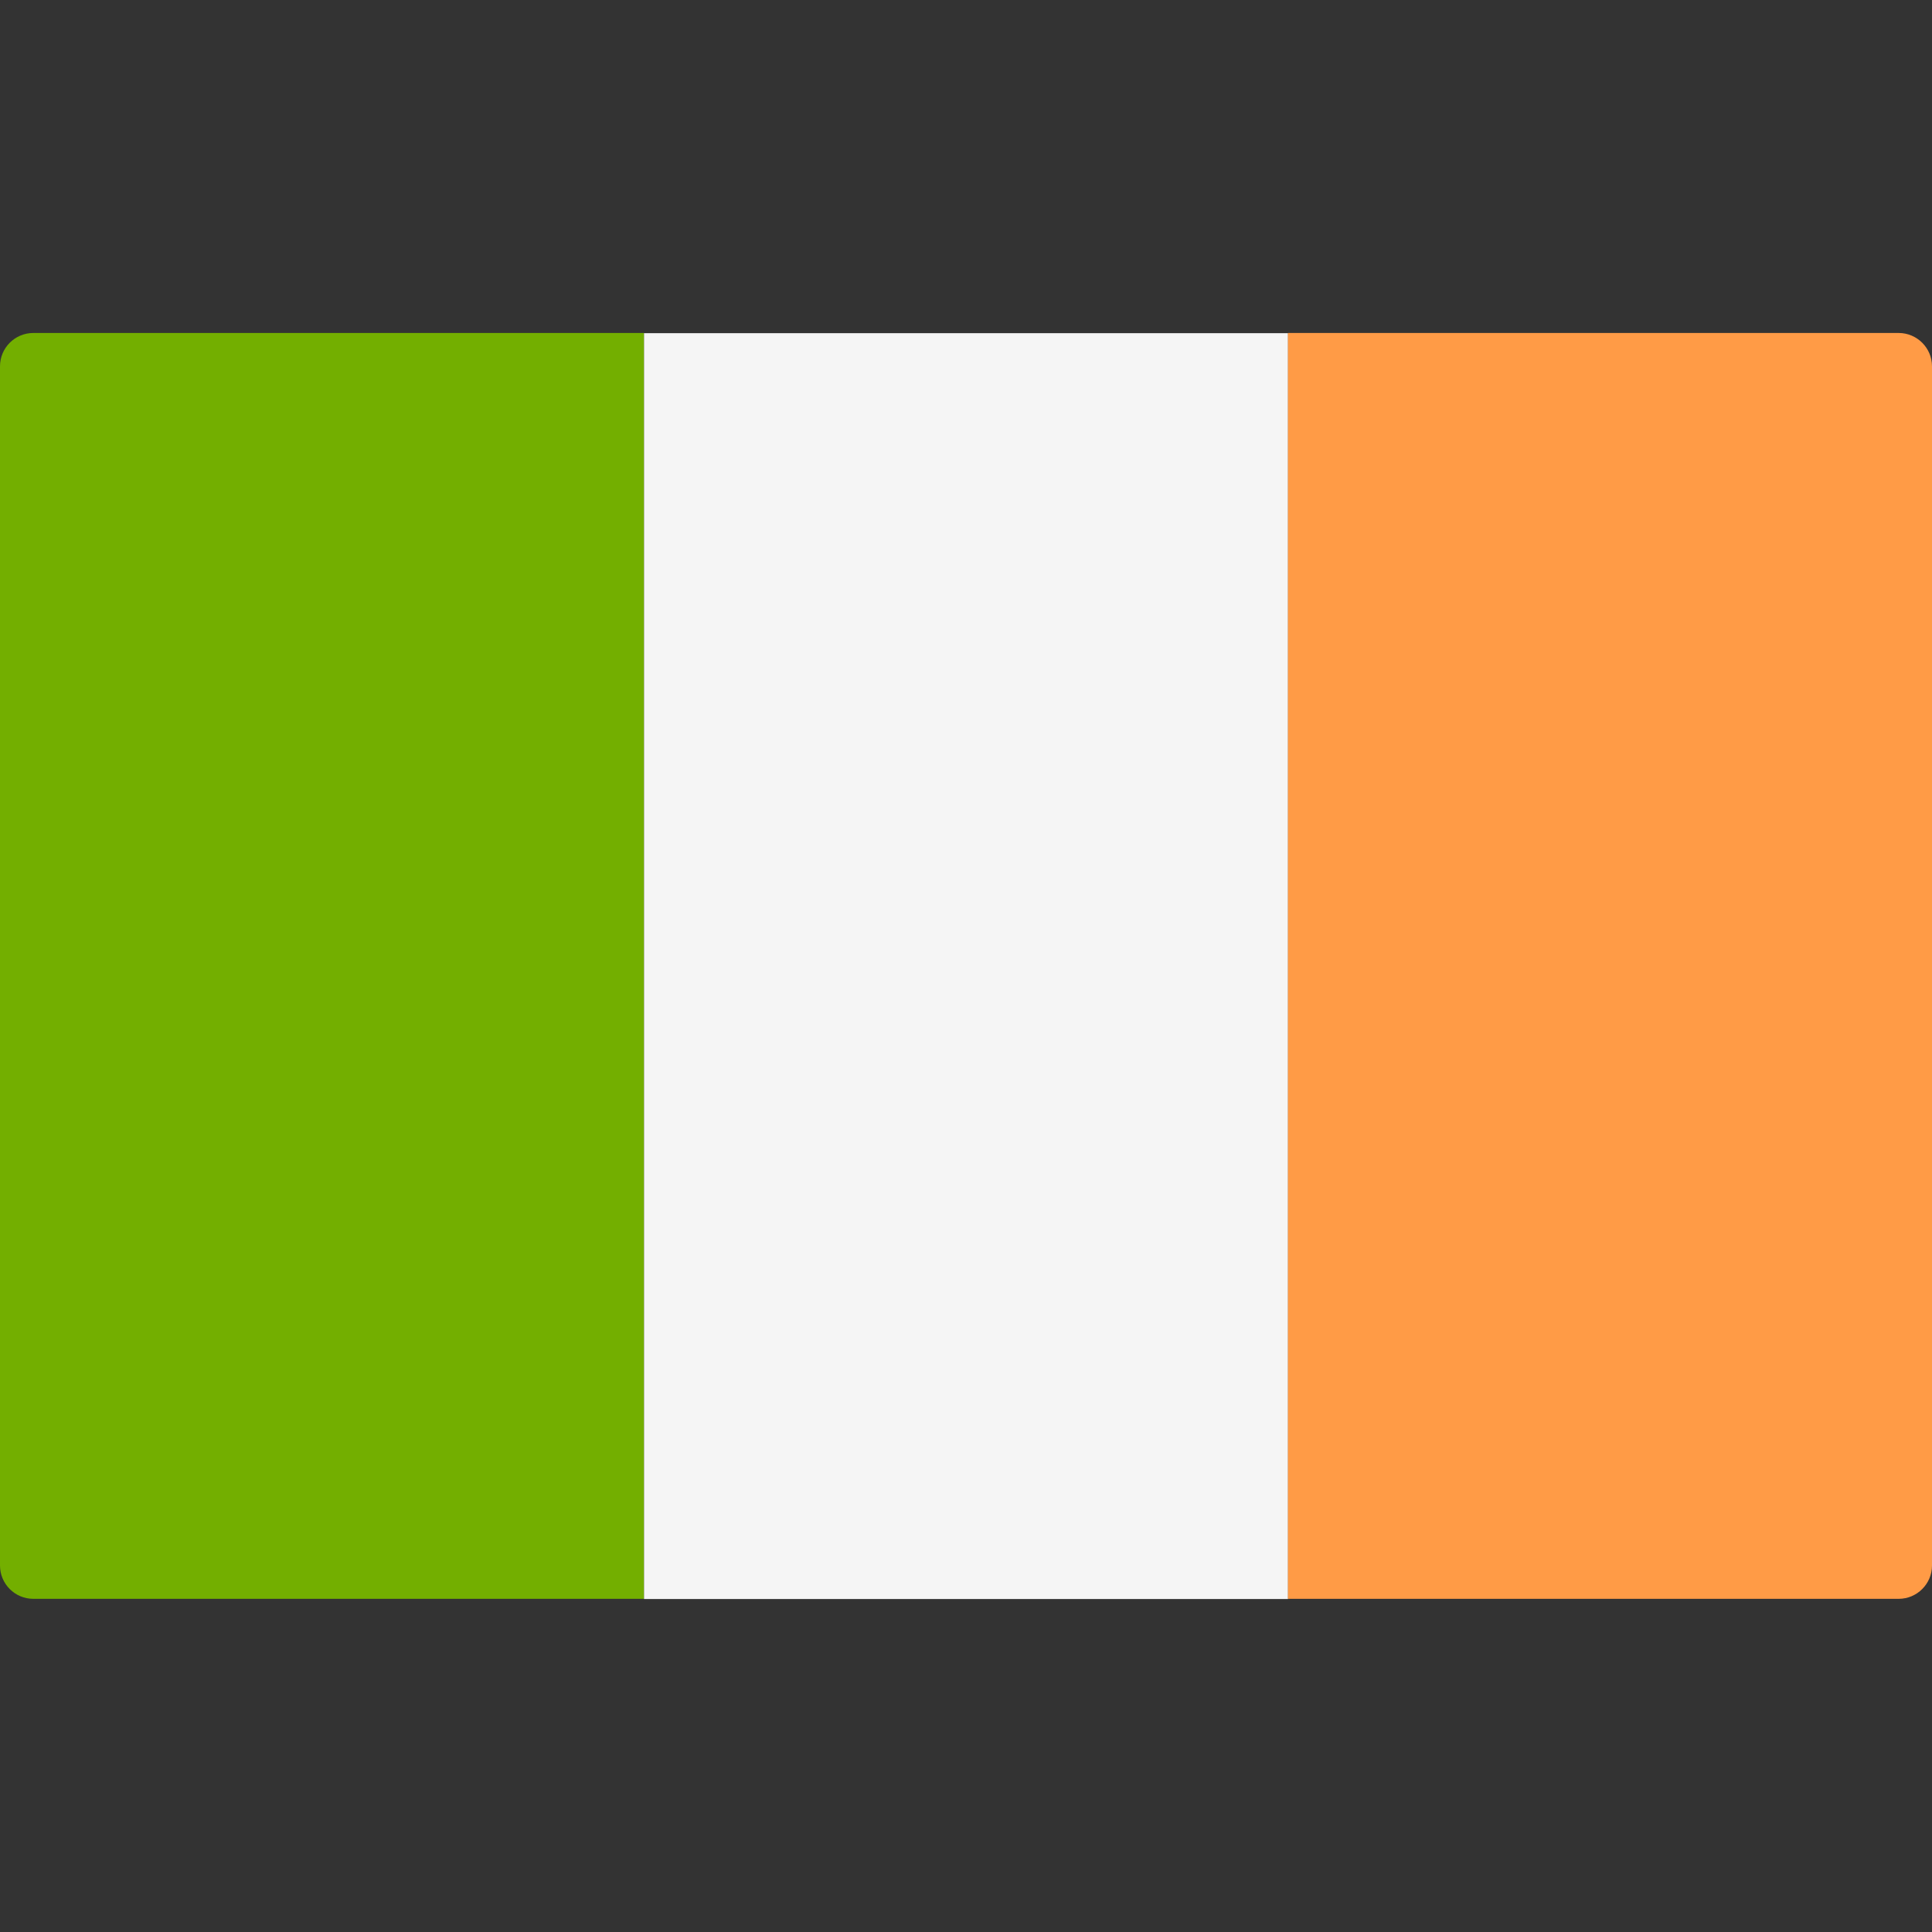
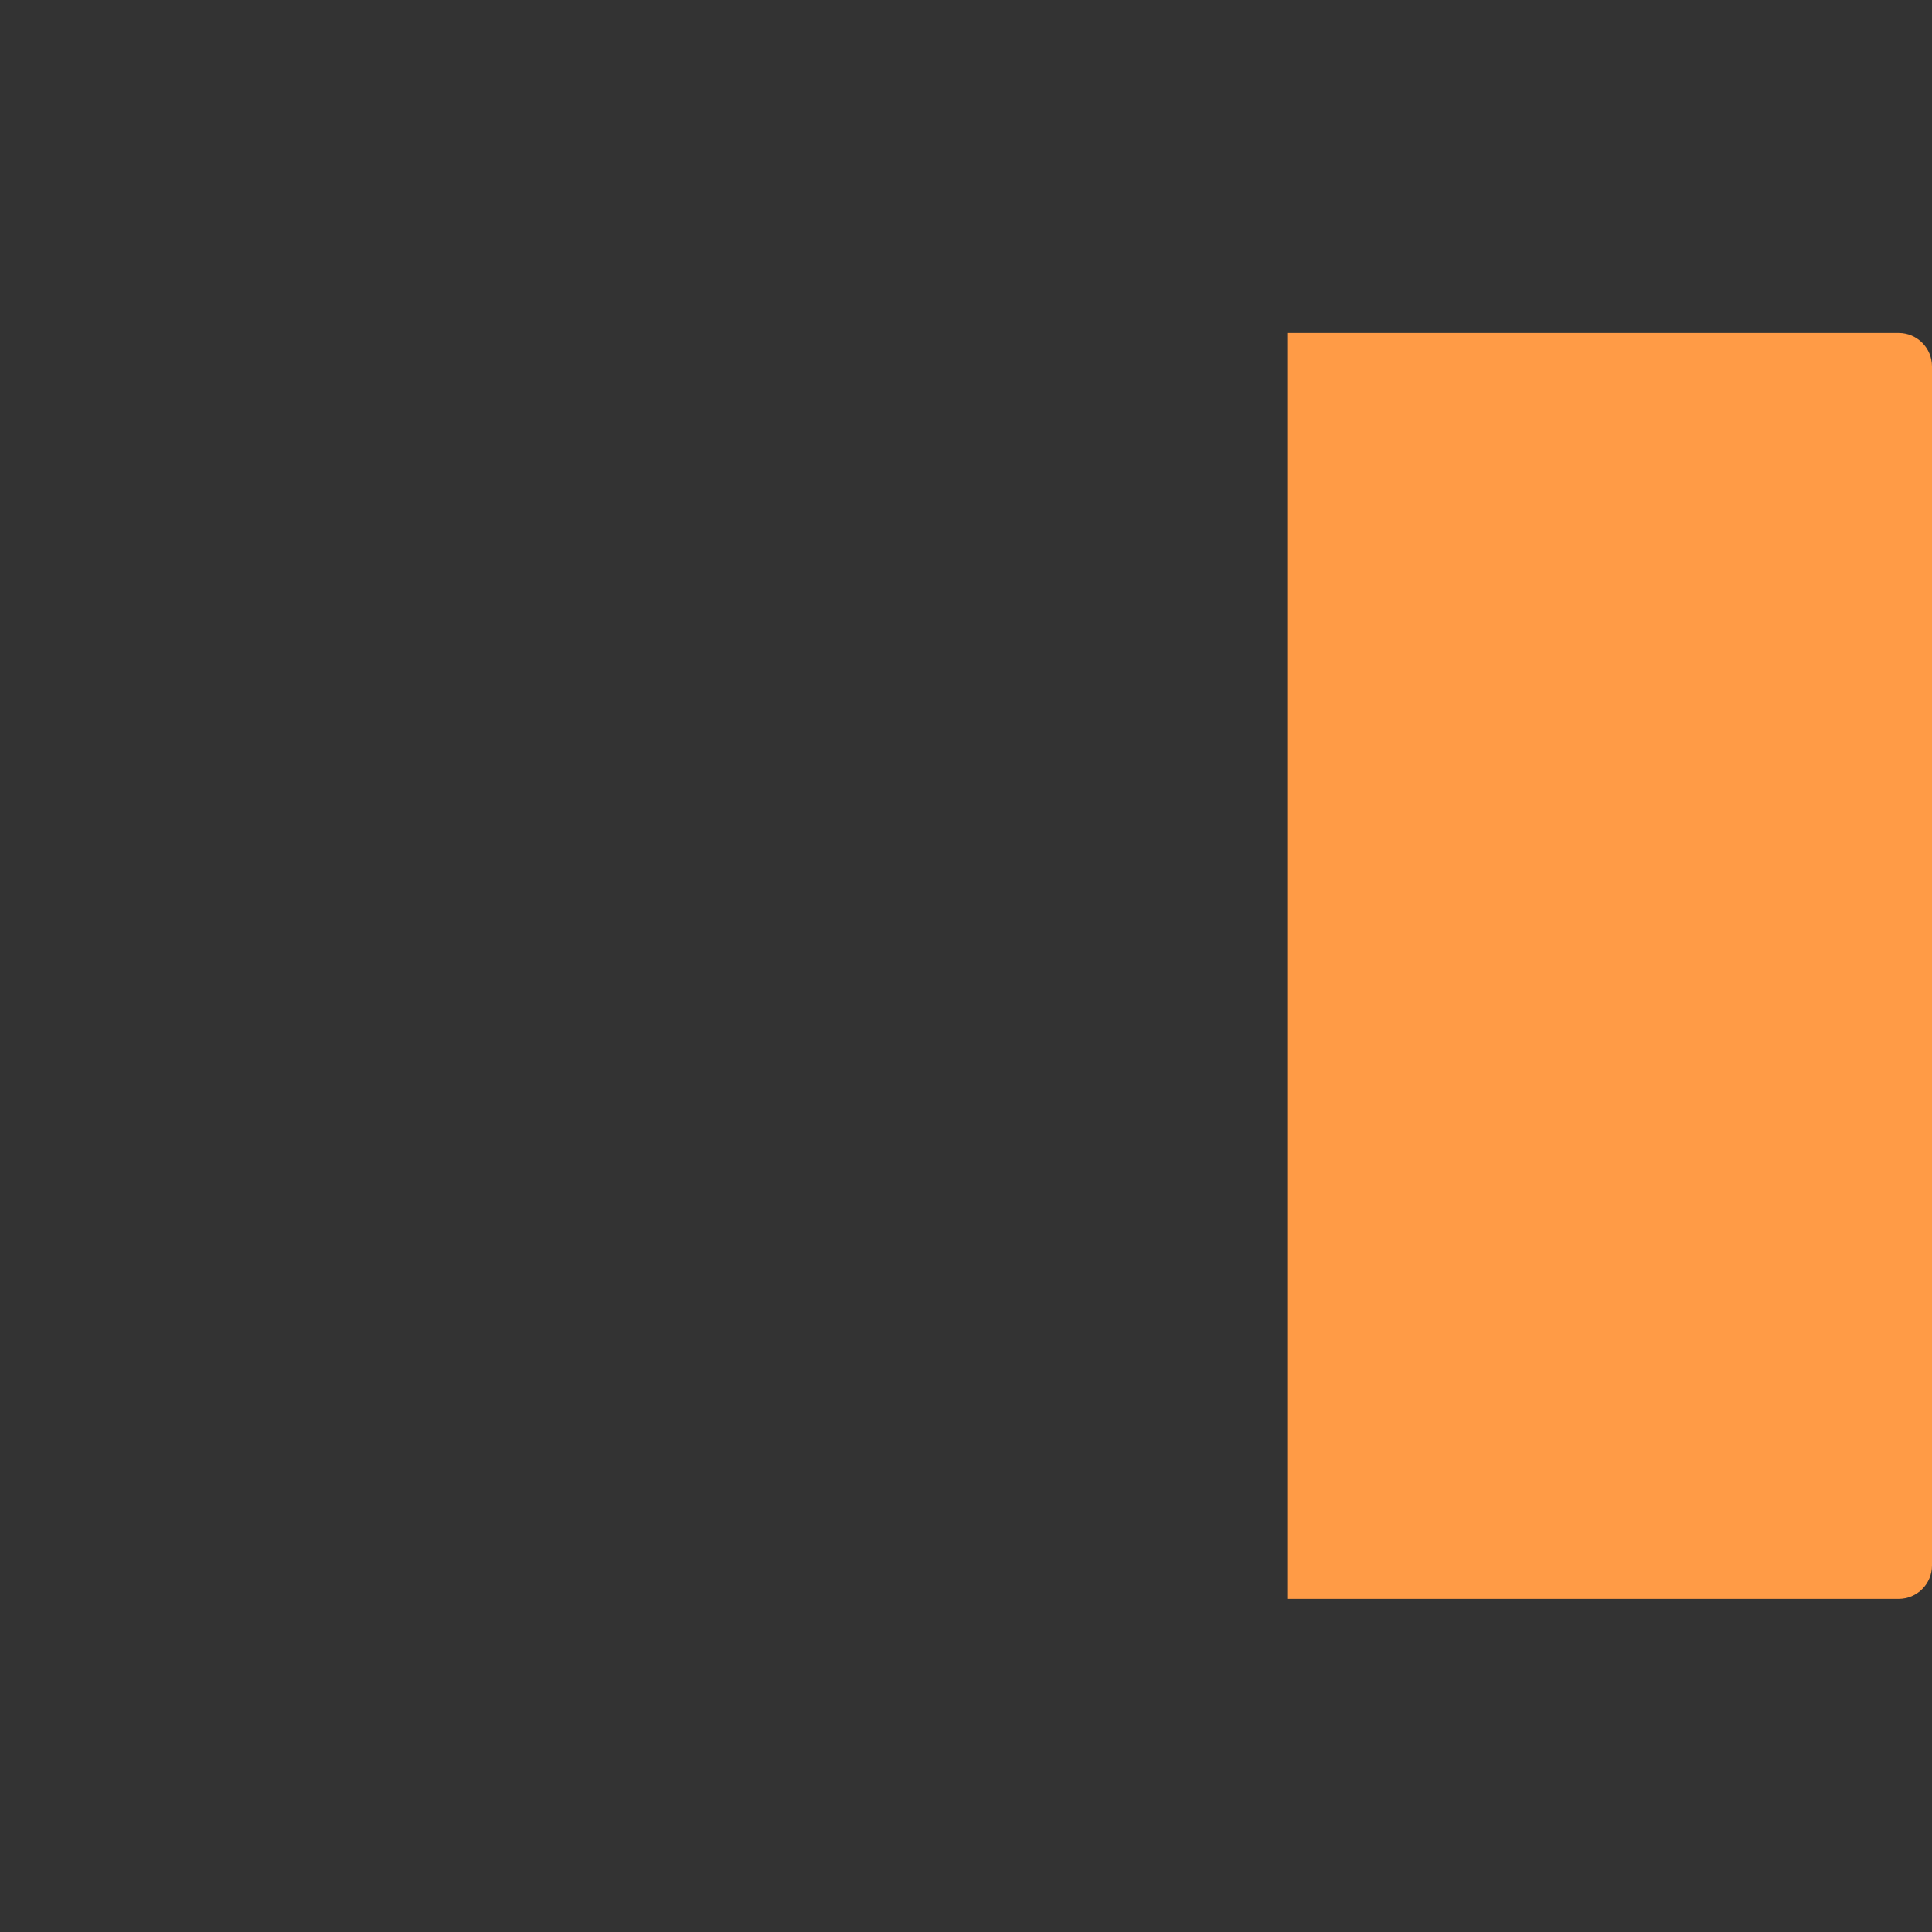
<svg xmlns="http://www.w3.org/2000/svg" width="20" height="20" viewBox="0 0 20 20" fill="none">
  <rect x="0" y="0" width="20" height="20" fill="#333333" stroke="none" />
-   <path d="M6.667 16.551H0.345C0.154 16.551 0 16.396 0 16.206V3.792C0 3.602 0.154 3.447 0.345 3.447H6.667V16.551Z" fill="#73AF00" />
-   <path d="M13.334 3.449H6.667V16.553H13.334V3.449Z" fill="#F5F5F5" />
  <path d="M19.655 16.551H13.333V3.447H19.655C19.845 3.447 20 3.602 20 3.792V16.206C20 16.396 19.845 16.551 19.655 16.551Z" fill="#FF9B46" />
</svg>